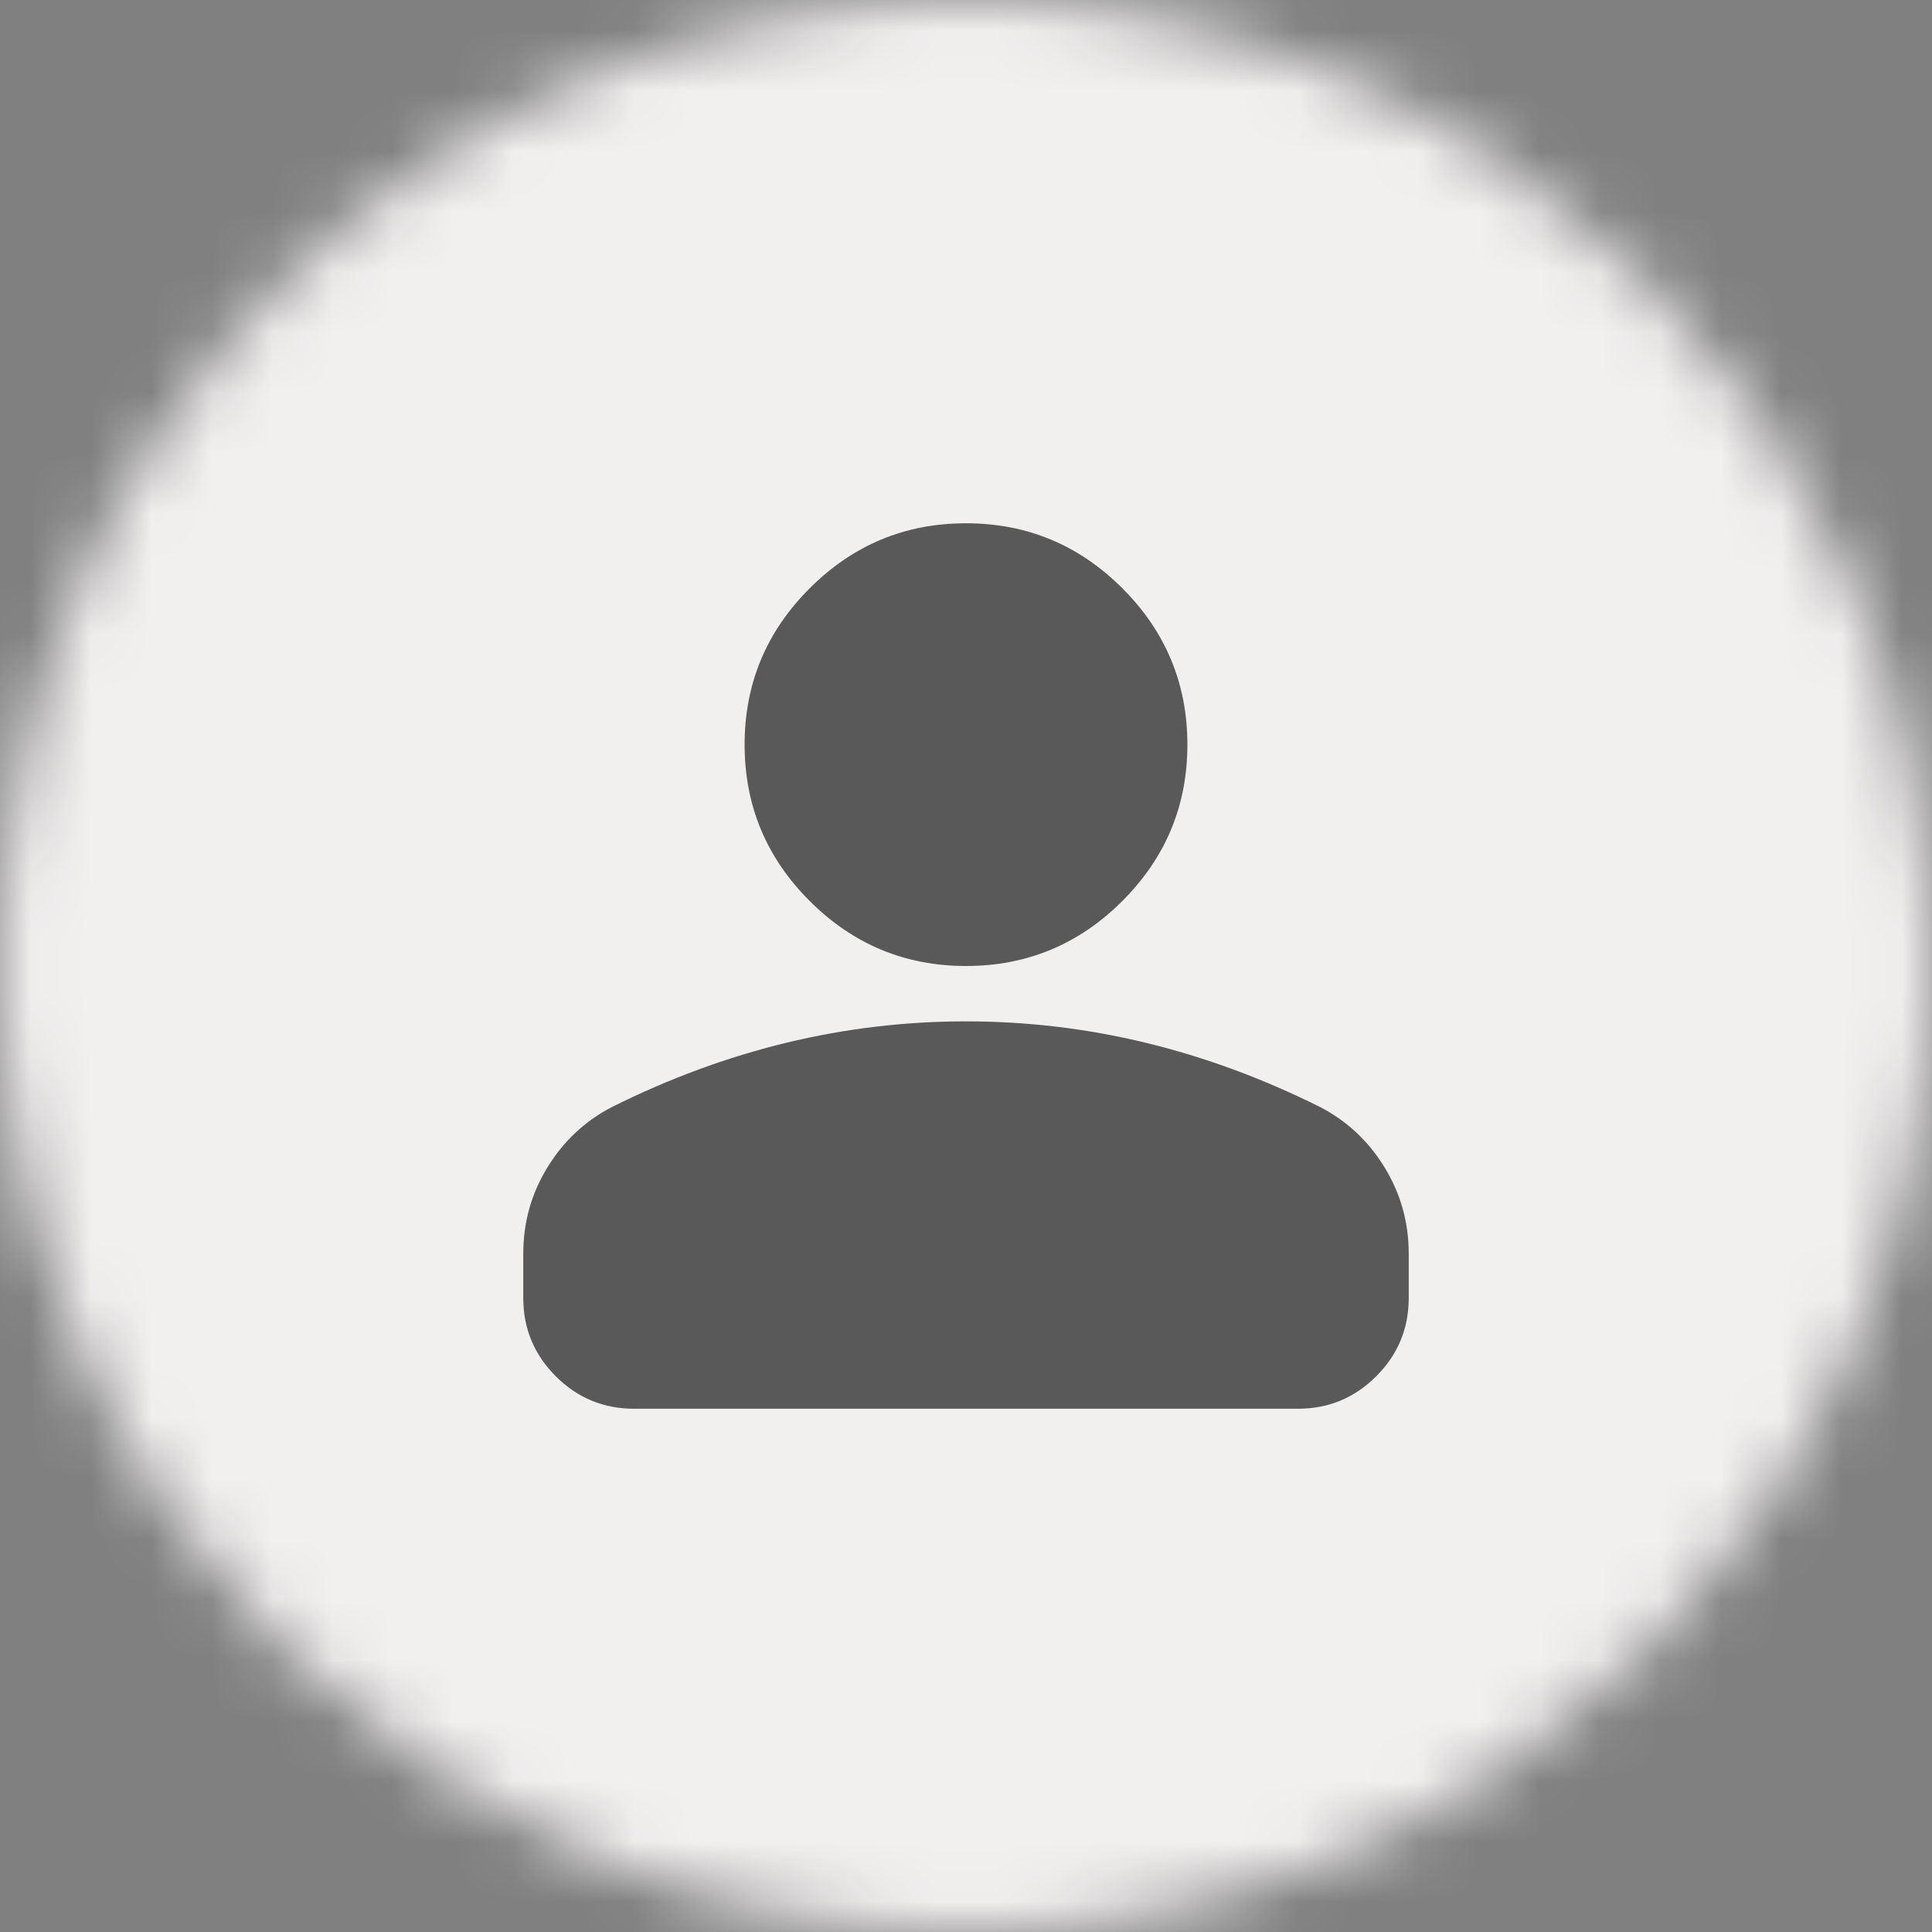
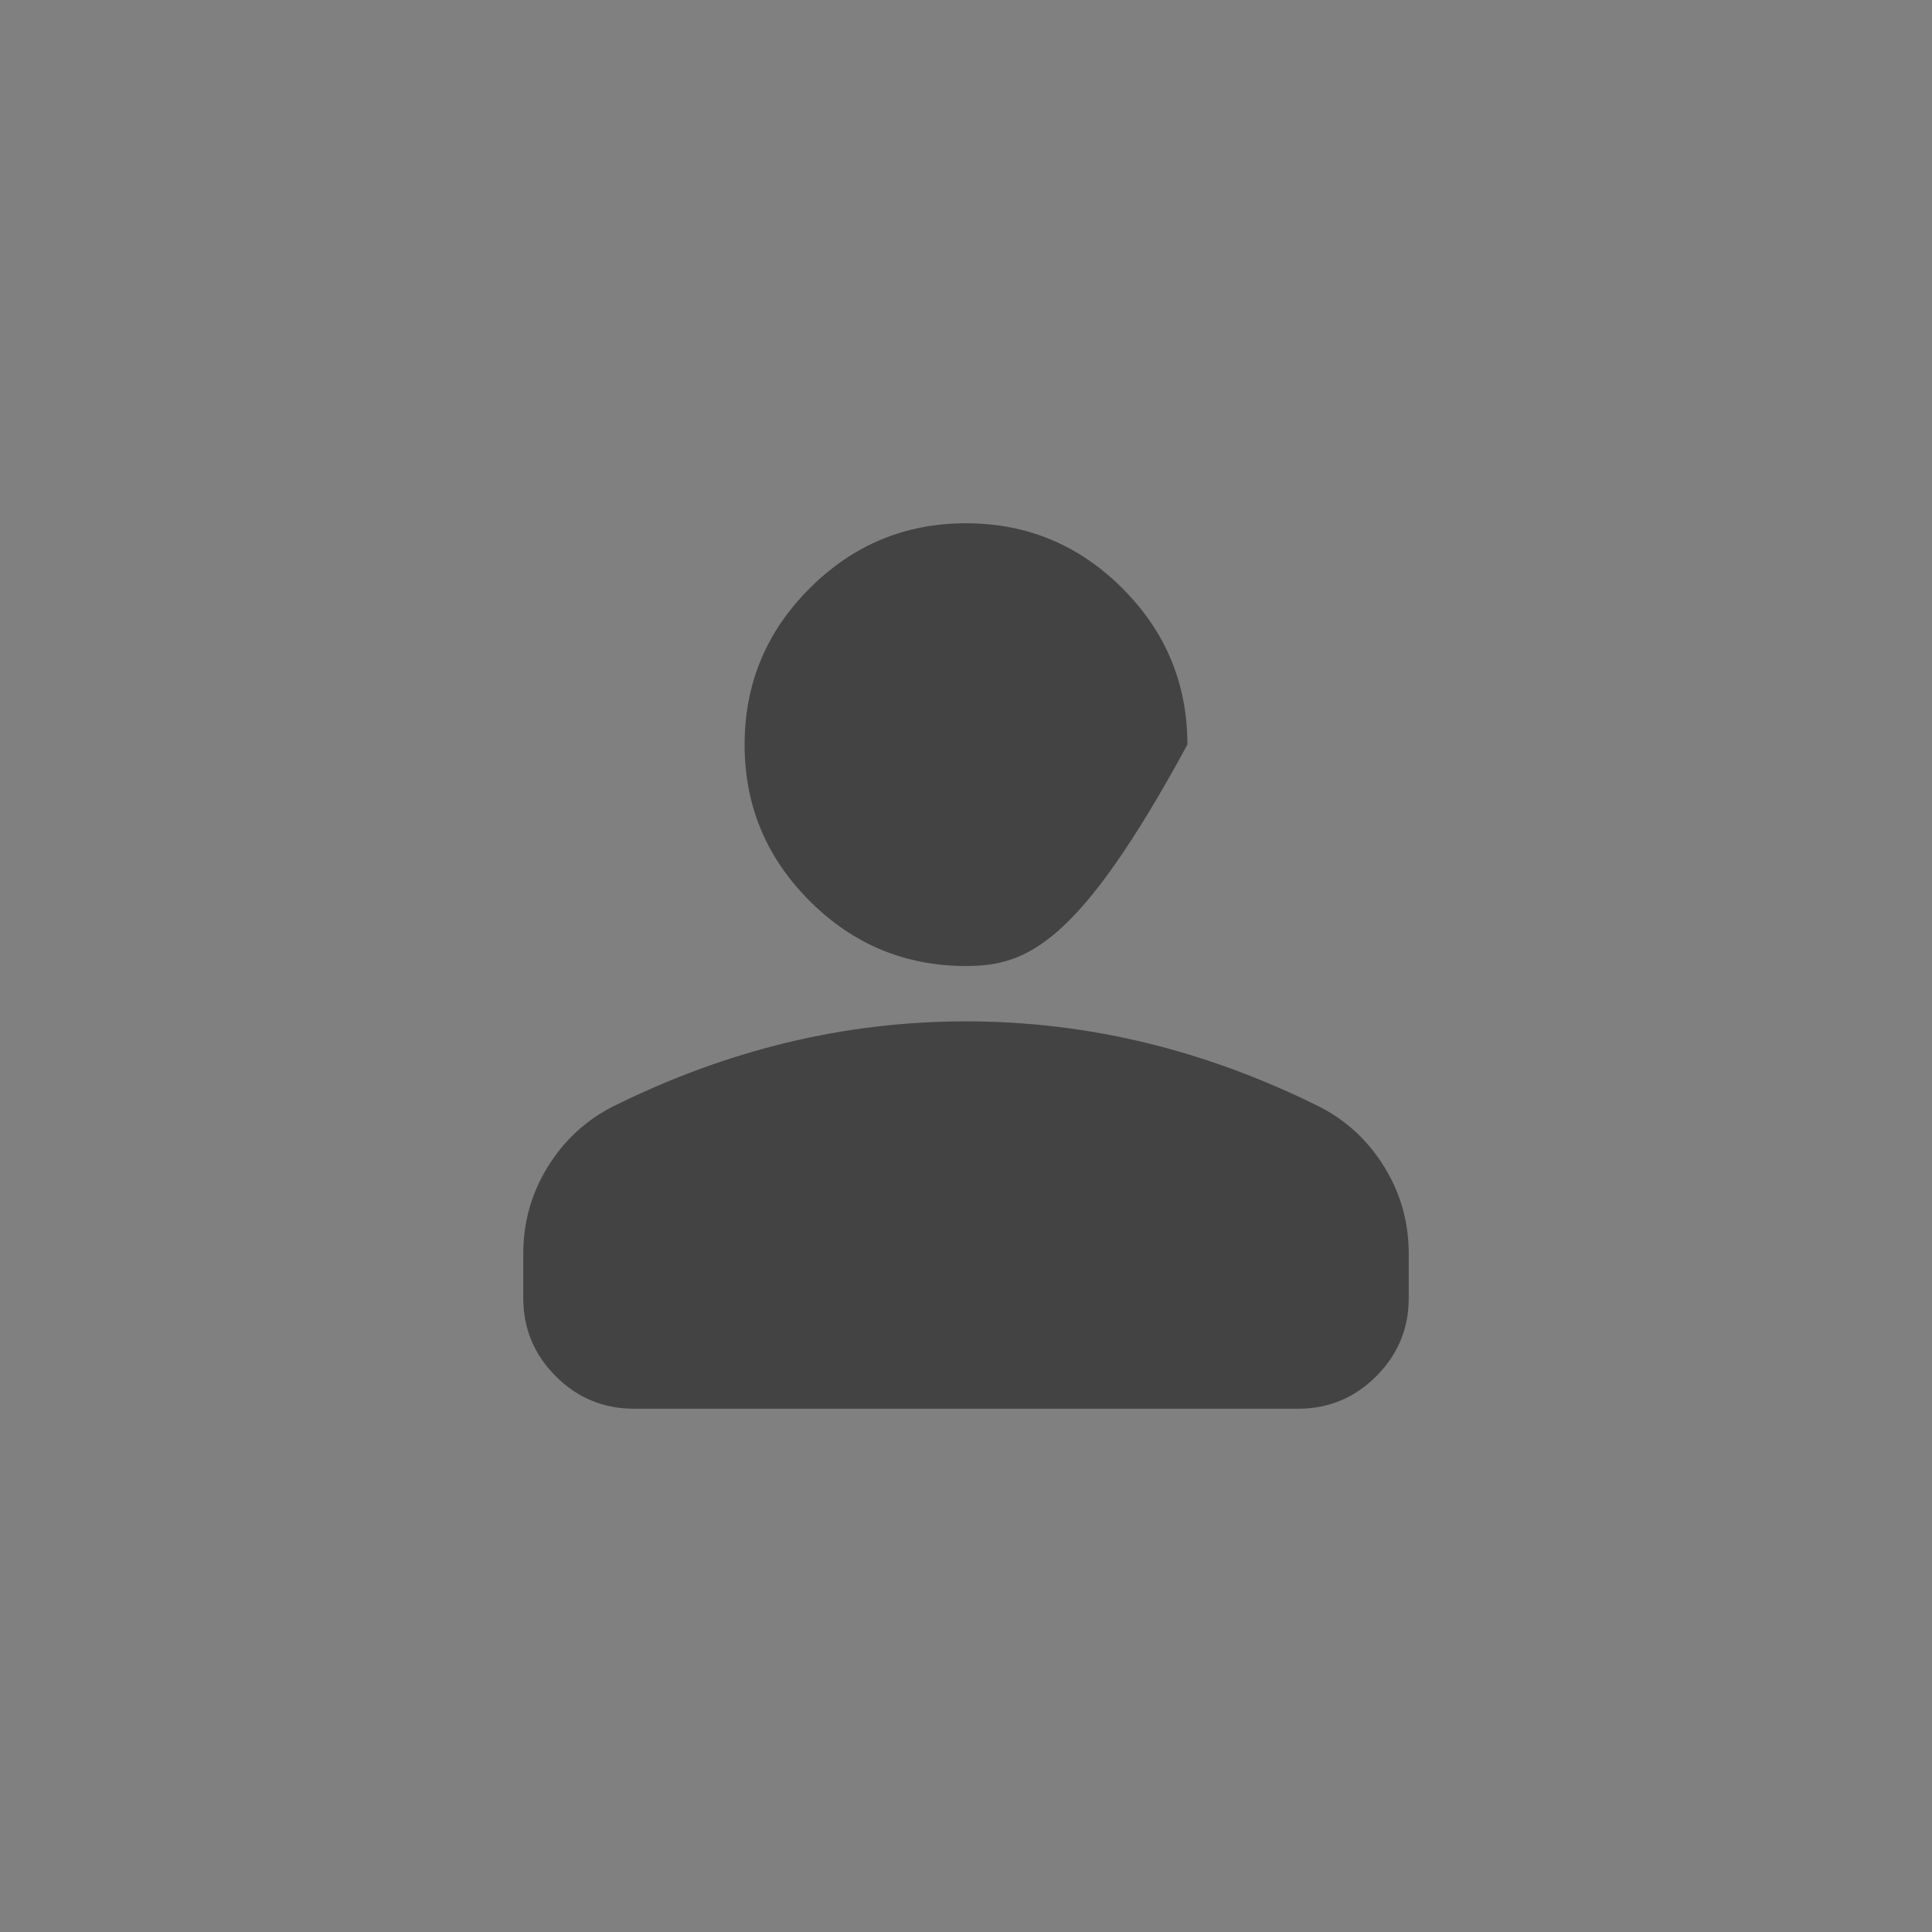
<svg xmlns="http://www.w3.org/2000/svg" width="32" height="32" viewBox="0 0 32 32" fill="none">
  <rect x="0" y="0" width="32" height="32" fill="#808080" stroke="none" />
  <mask id="mask0_842_5525" style="mask-type:alpha" maskUnits="userSpaceOnUse" x="0" y="0" width="32" height="32">
-     <circle cx="16" cy="16" r="16" fill="#D9D9D9" />
-   </mask>
+     </mask>
  <g mask="url(#mask0_842_5525)">
-     <rect x="-60" y="-96" width="151" height="228" fill="#F2EFEF" />
-   </g>
+     </g>
  <g opacity="0.8">
-     <path d="M16 16C14.992 16 14.129 15.641 13.411 14.923C12.692 14.205 12.333 13.342 12.333 12.333C12.333 11.325 12.692 10.462 13.411 9.744C14.129 9.026 14.992 8.667 16 8.667C17.008 8.667 17.872 9.026 18.59 9.744C19.308 10.462 19.667 11.325 19.667 12.333C19.667 13.342 19.308 14.205 18.59 14.923C17.872 15.641 17.008 16 16 16ZM8.667 21.5V20.767C8.667 20.247 8.8 19.77 9.068 19.334C9.335 18.899 9.69 18.567 10.133 18.337C11.081 17.864 12.043 17.509 13.021 17.272C13.999 17.035 14.992 16.917 16 16.917C17.008 16.917 18.002 17.035 18.979 17.272C19.957 17.509 20.919 17.864 21.867 18.337C22.31 18.567 22.665 18.899 22.932 19.334C23.2 19.77 23.333 20.247 23.333 20.767V21.5C23.333 22.004 23.154 22.436 22.795 22.795C22.436 23.154 22.004 23.333 21.5 23.333H10.5C9.996 23.333 9.564 23.154 9.205 22.795C8.846 22.436 8.667 22.004 8.667 21.5Z" fill="#333333" />
+     <path d="M16 16C14.992 16 14.129 15.641 13.411 14.923C12.692 14.205 12.333 13.342 12.333 12.333C12.333 11.325 12.692 10.462 13.411 9.744C14.129 9.026 14.992 8.667 16 8.667C17.008 8.667 17.872 9.026 18.59 9.744C19.308 10.462 19.667 11.325 19.667 12.333C17.872 15.641 17.008 16 16 16ZM8.667 21.5V20.767C8.667 20.247 8.8 19.77 9.068 19.334C9.335 18.899 9.69 18.567 10.133 18.337C11.081 17.864 12.043 17.509 13.021 17.272C13.999 17.035 14.992 16.917 16 16.917C17.008 16.917 18.002 17.035 18.979 17.272C19.957 17.509 20.919 17.864 21.867 18.337C22.31 18.567 22.665 18.899 22.932 19.334C23.2 19.77 23.333 20.247 23.333 20.767V21.5C23.333 22.004 23.154 22.436 22.795 22.795C22.436 23.154 22.004 23.333 21.5 23.333H10.5C9.996 23.333 9.564 23.154 9.205 22.795C8.846 22.436 8.667 22.004 8.667 21.5Z" fill="#333333" />
  </g>
</svg>